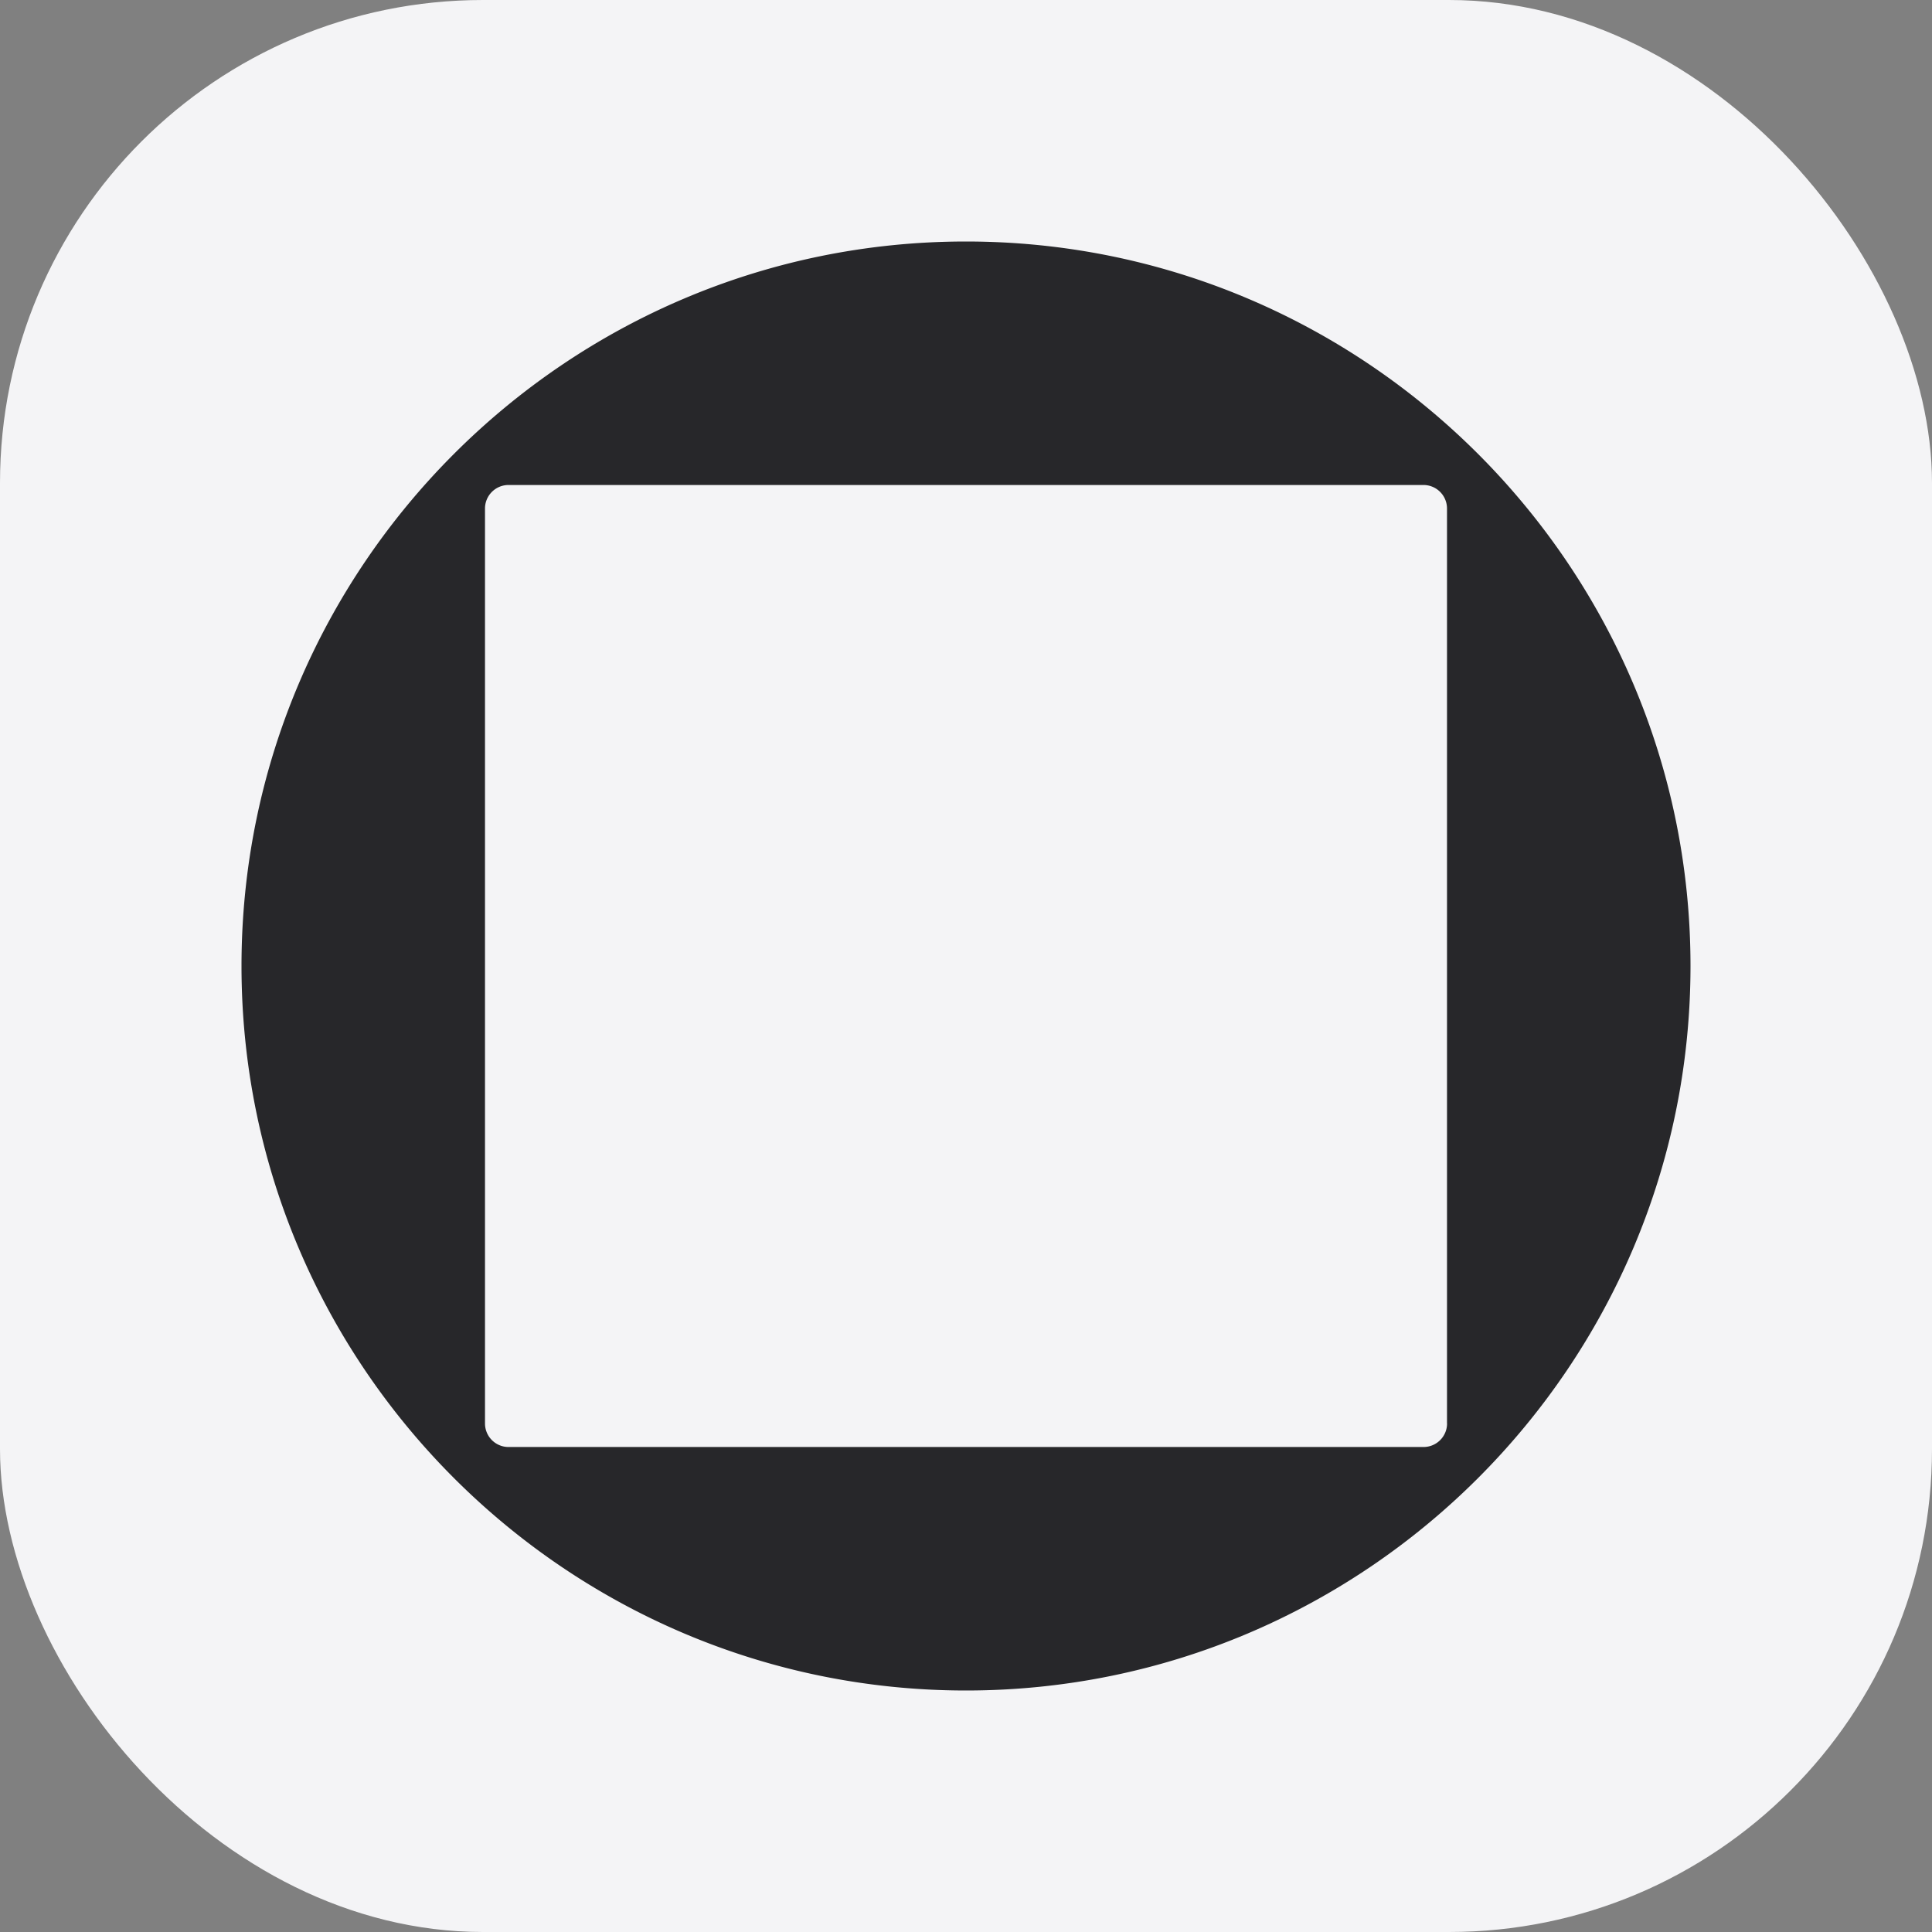
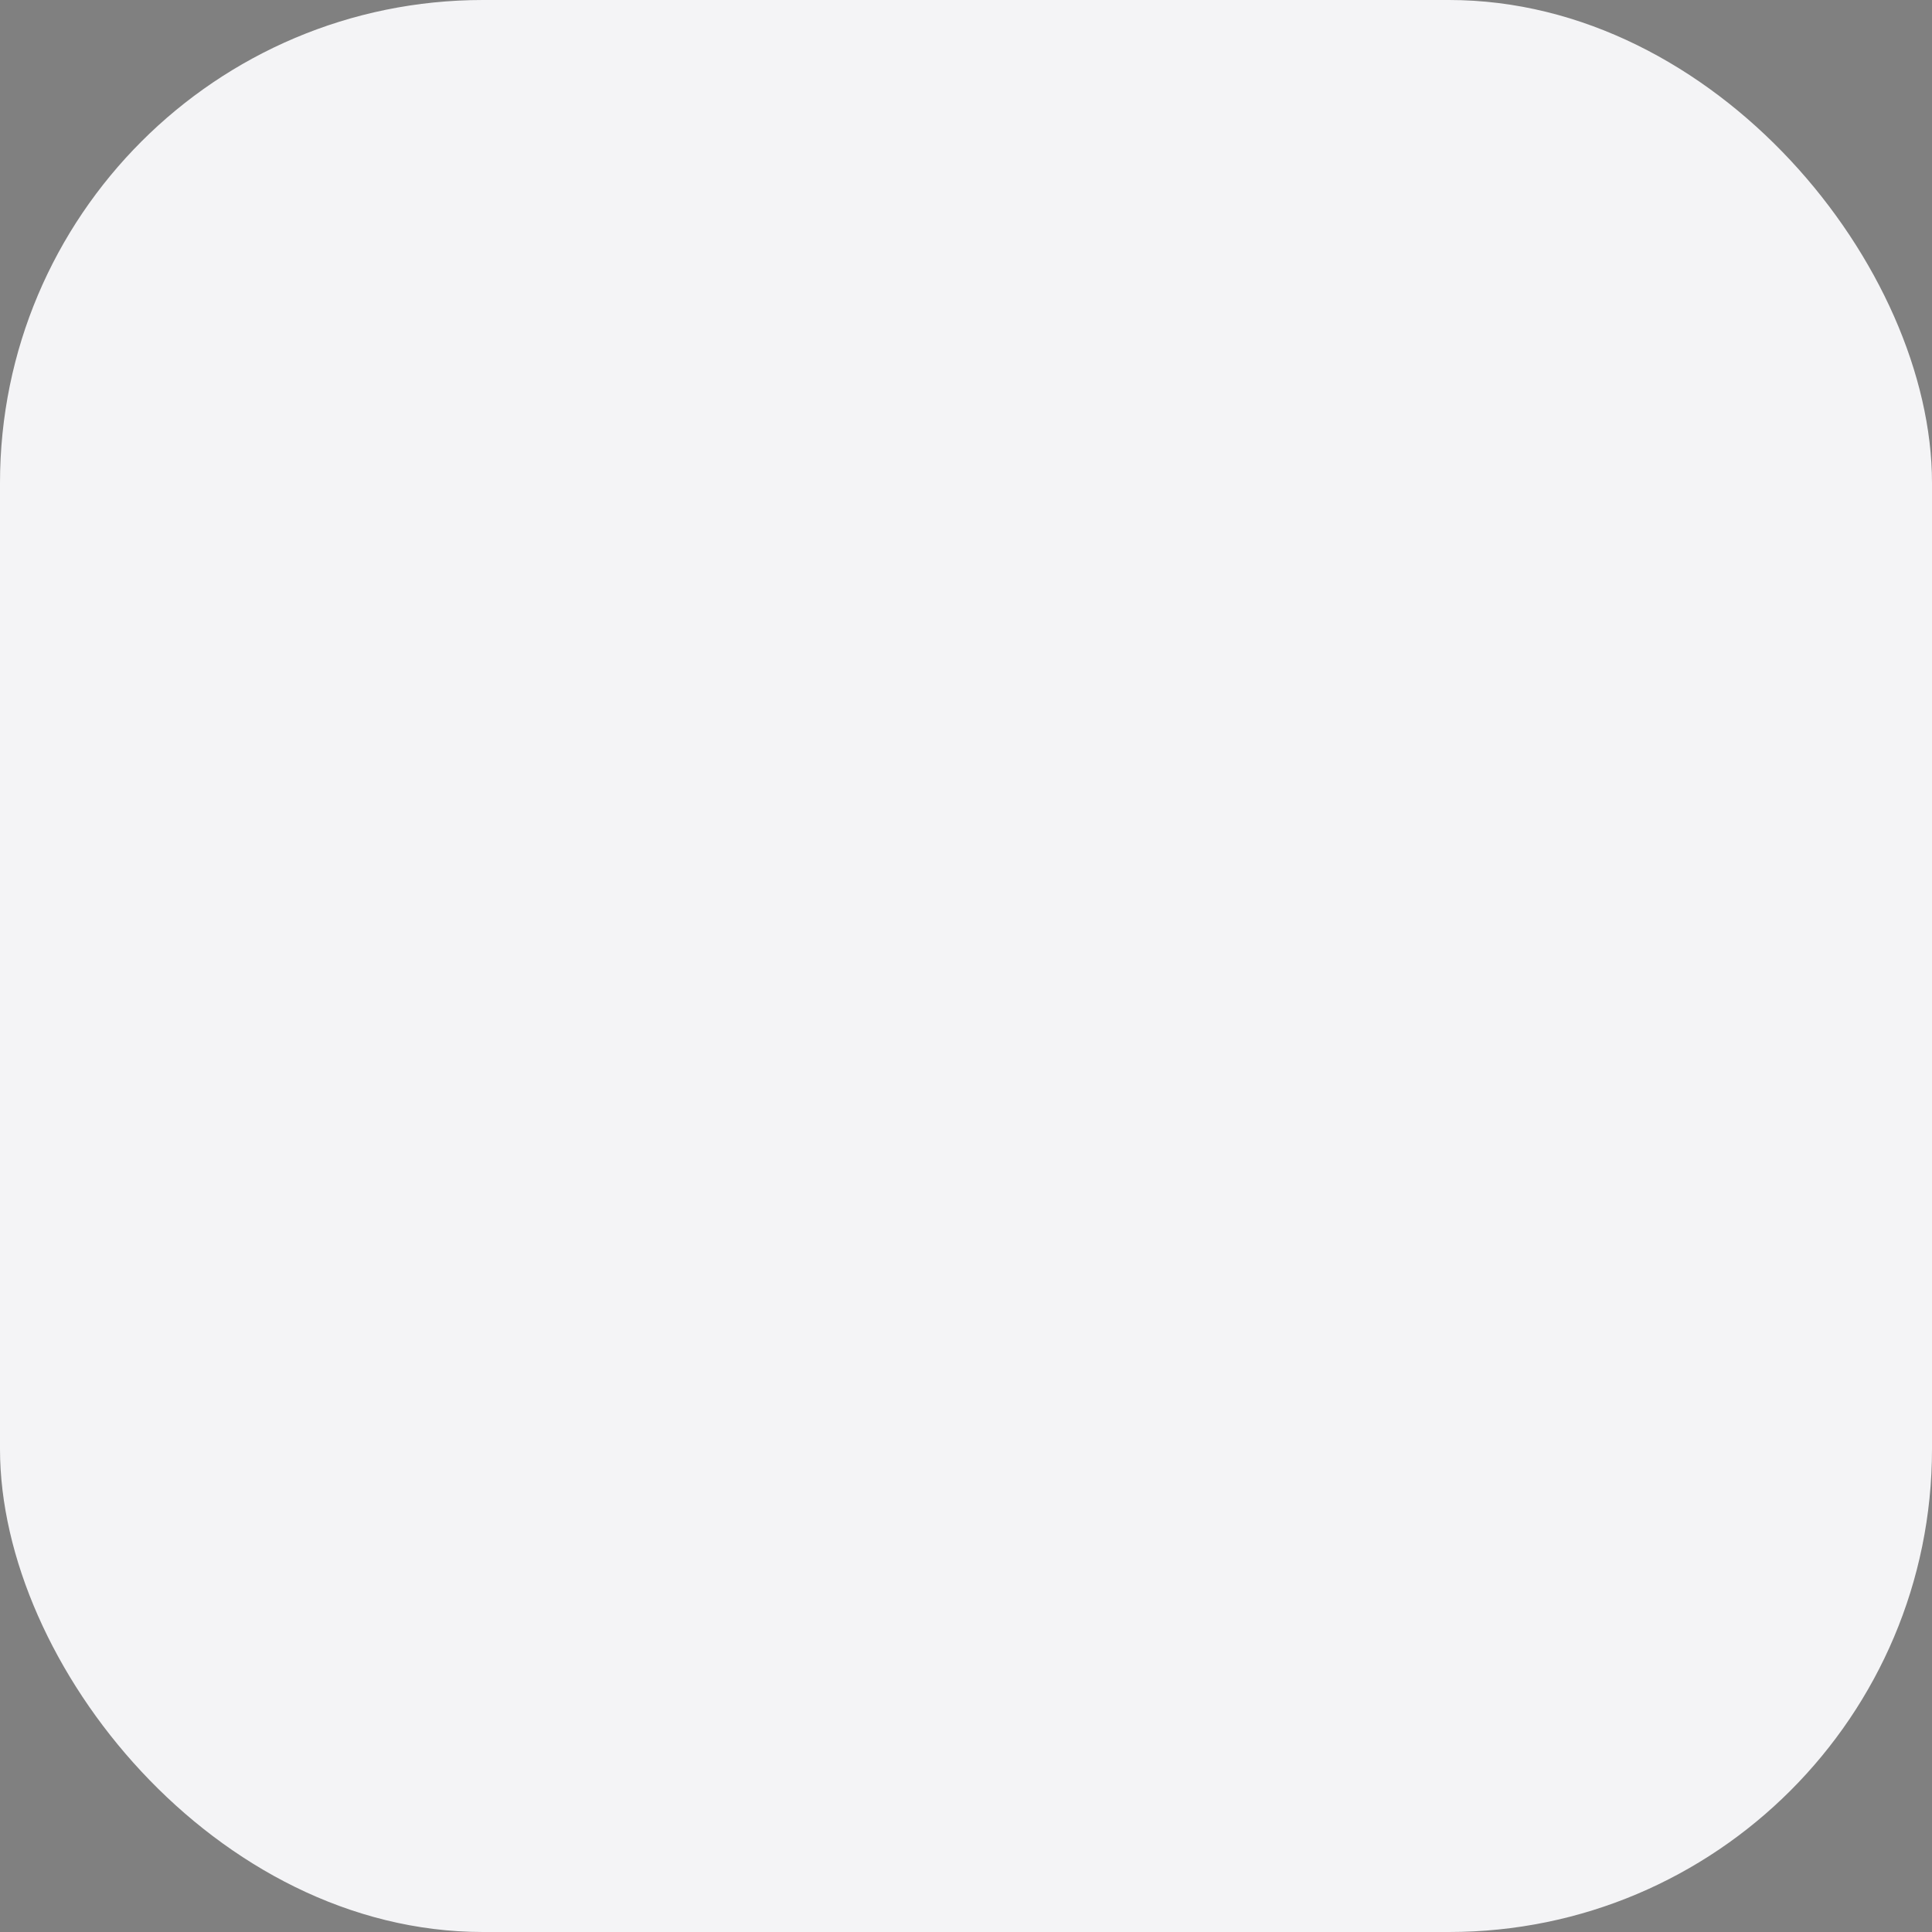
<svg xmlns="http://www.w3.org/2000/svg" width="32" height="32" fill="none">
  <rect width="100%" height="100%" fill="#808080" stroke="none" />
  <rect width="32" height="32" fill="#F4F4F6" rx="8" />
-   <path fill="#27272A" d="M23.968 23.577a.39.39 0 0 1-.391.39H8.423a.39.39 0 0 1-.39-.39V8.423a.39.39 0 0 1 .39-.39h15.154a.39.39 0 0 1 .39.39v15.154zM15.999 4C9.383 4 4 9.383 4 16s5.383 12 12 12 12-5.383 12-12S22.617 4 16 4z" />
</svg>